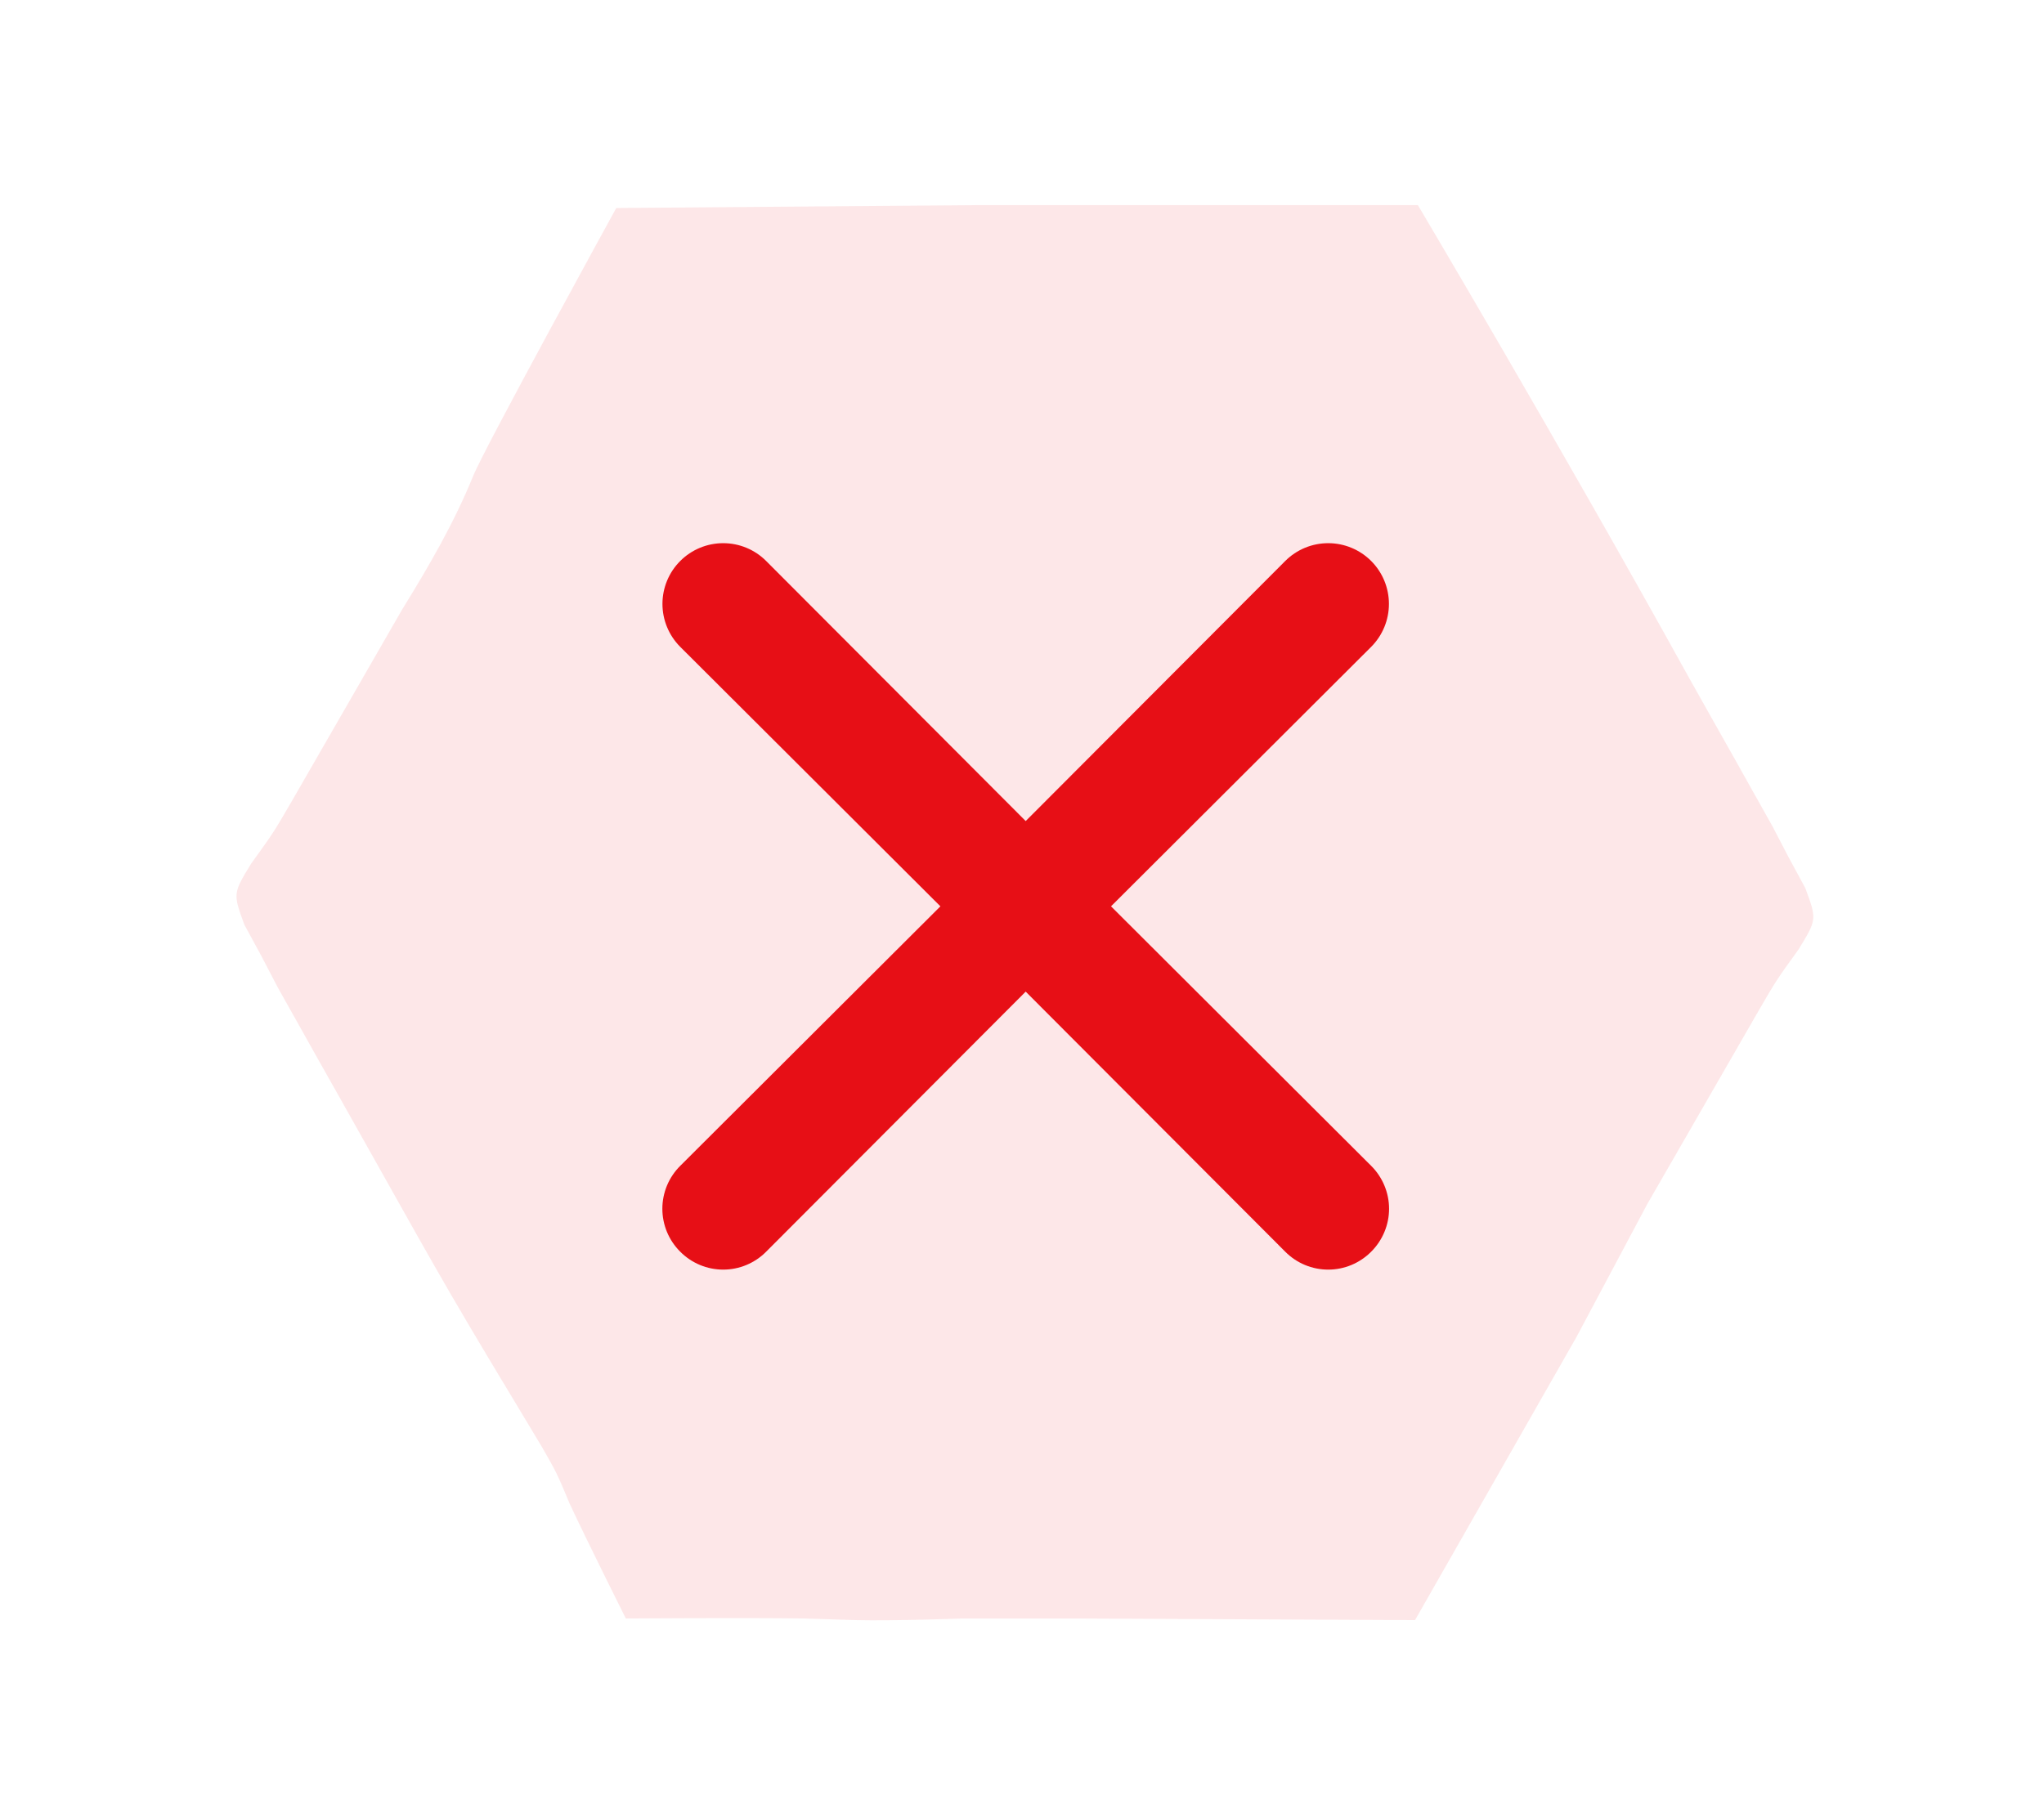
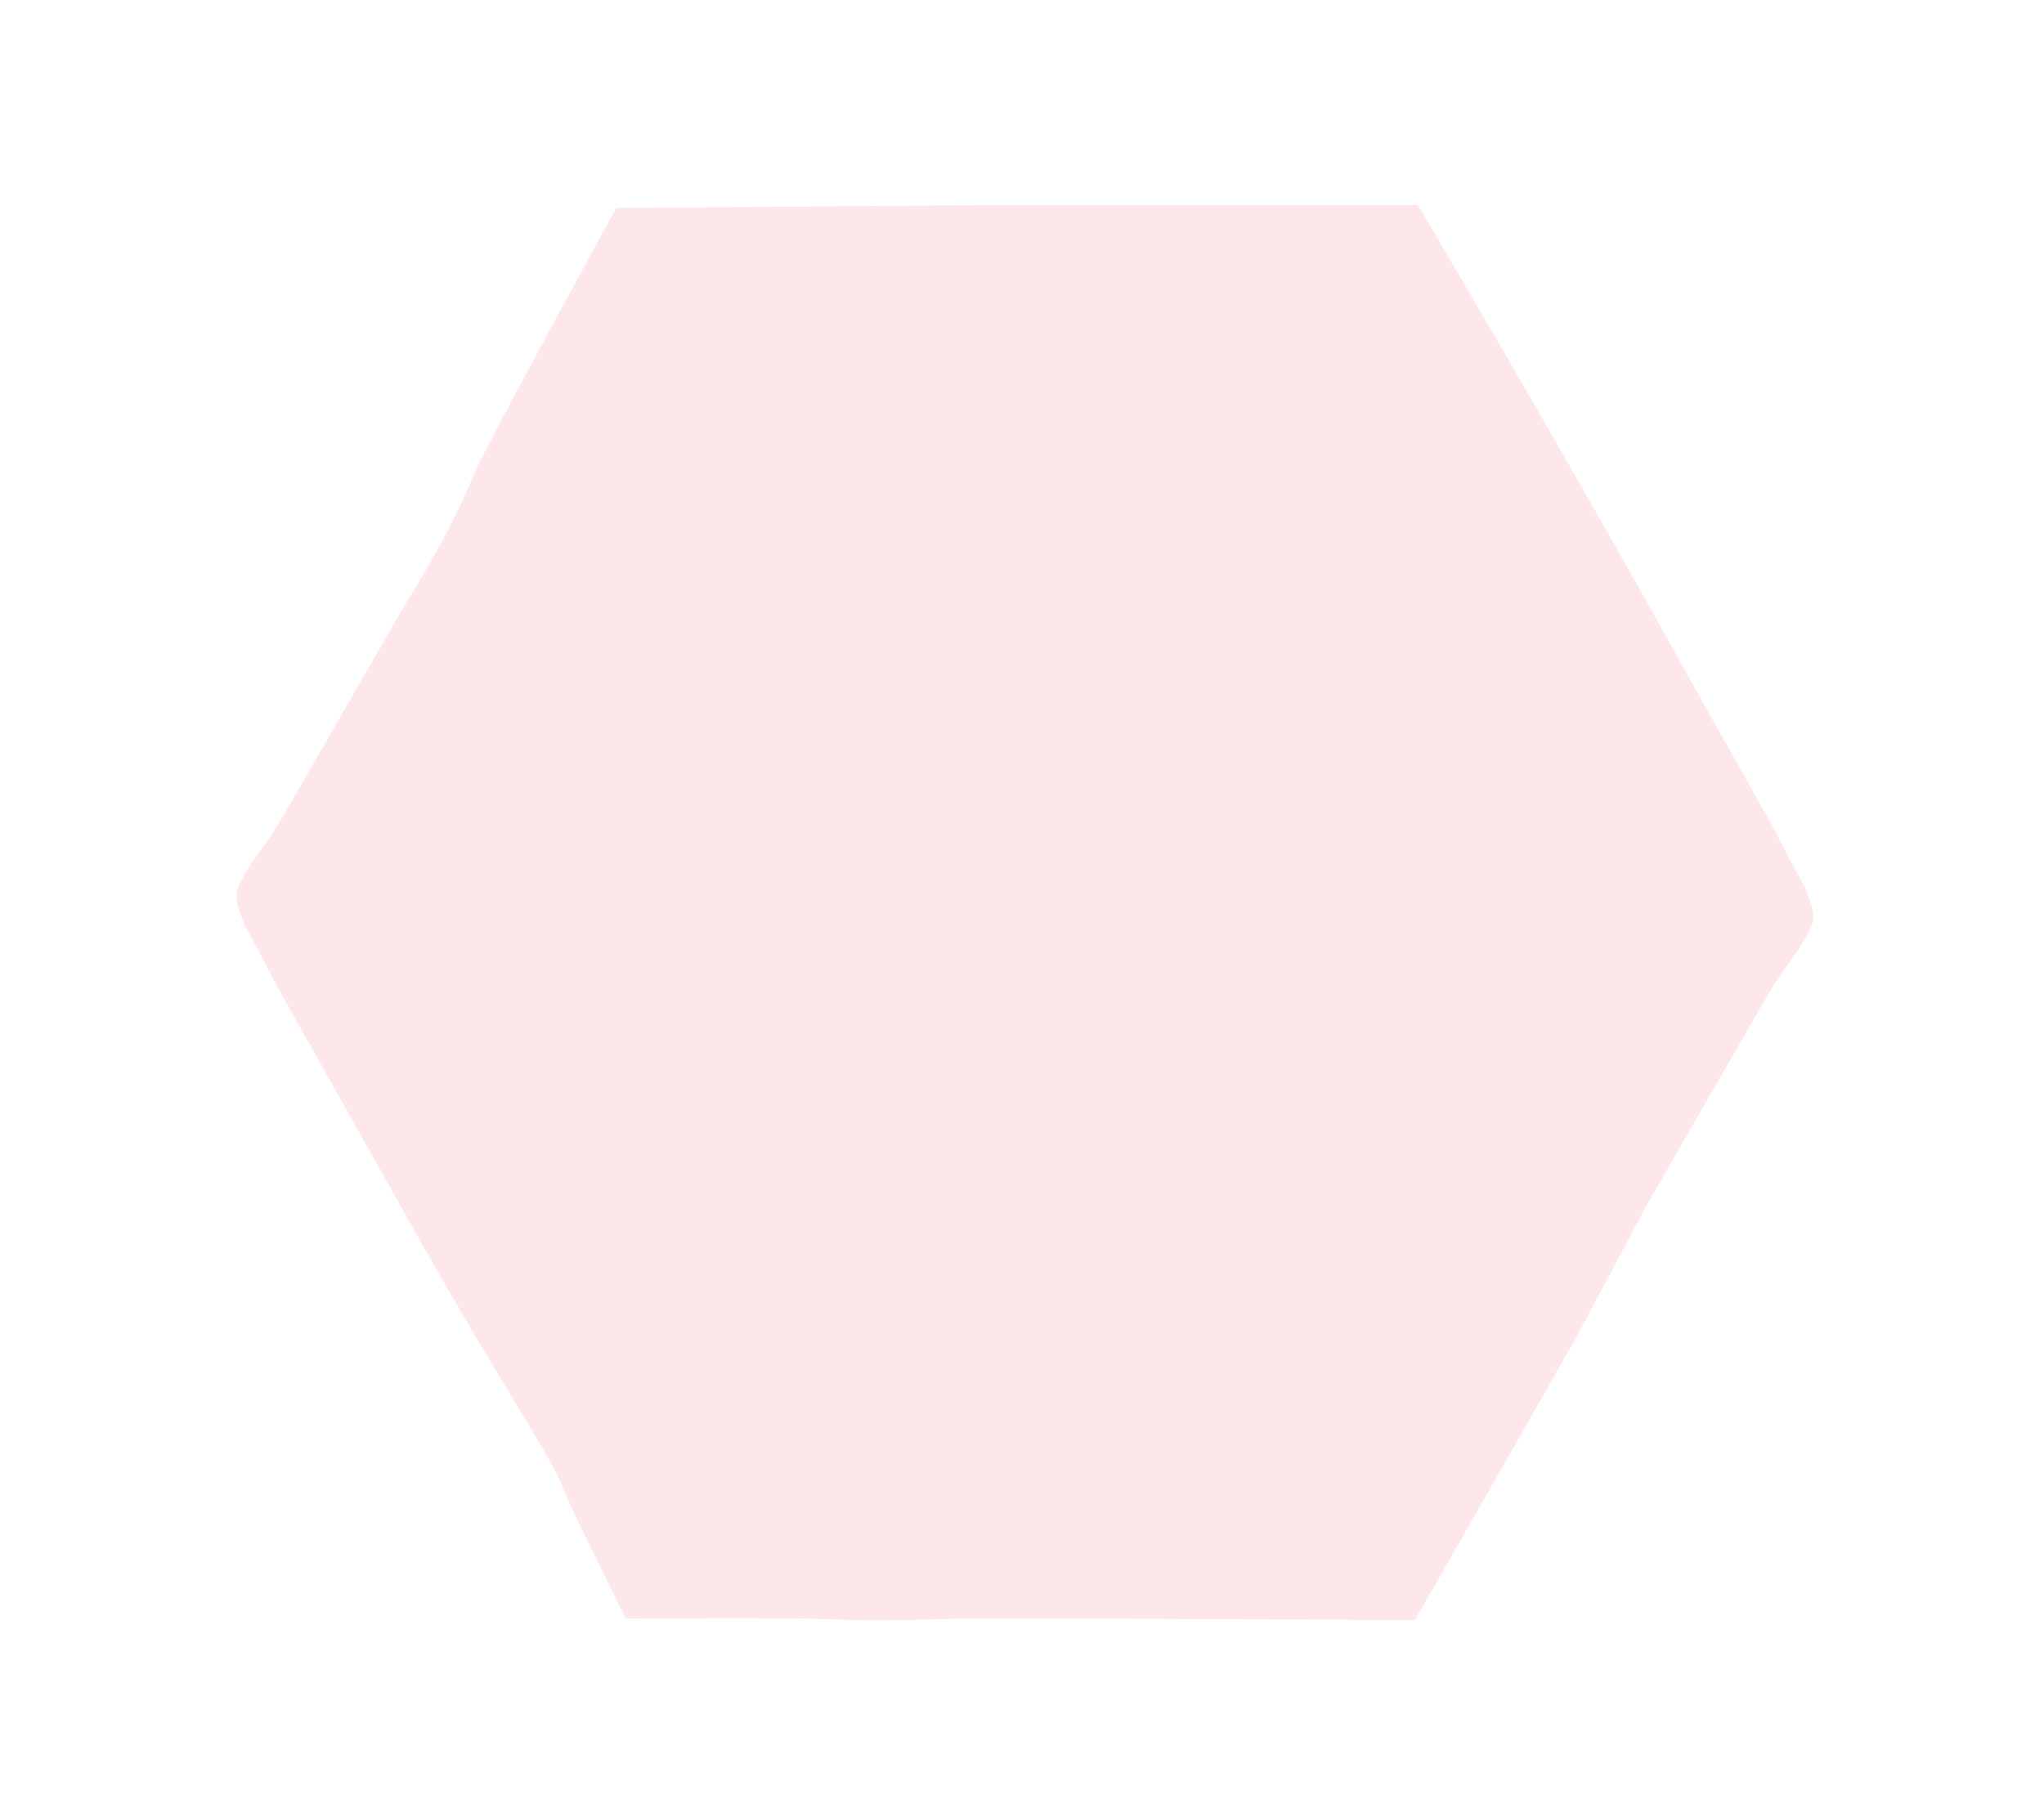
<svg xmlns="http://www.w3.org/2000/svg" width="62" height="55" viewBox="0 0 62 55" fill="none">
-   <path d="M18.693 6.311C18.693 6.311 14.675 13.628 14.351 14.445C13.765 15.881 13.017 17.166 12.204 18.482C11.75 19.27 11.296 20.059 10.843 20.848C10.378 21.655 9.914 22.462 9.449 23.269L8.856 24.299C8.297 25.261 8.297 25.261 7.618 26.203C7.066 27.107 7.066 27.107 7.412 28.055L7.924 28.997L8.429 29.966L9.01 31L9.66 32.16L10.352 33.387L11.062 34.65C13.678 39.316 13.678 39.316 16.437 43.899C16.89 44.689 16.89 44.689 17.279 45.621C17.795 46.731 18.983 49.105 18.983 49.105C18.983 49.105 22.583 49.079 24.398 49.105C24.918 49.121 25.439 49.137 25.959 49.154C27.049 49.183 29.21 49.105 29.21 49.105H32.62L42.922 49.154L47.823 40.557L49.971 36.523L51.333 34.158C51.333 34.158 52.262 32.543 52.727 31.736C52.958 31.334 53.32 30.706 53.32 30.706C53.878 29.744 53.878 29.744 54.557 28.803C55.111 27.897 55.111 27.897 54.76 26.945L54.252 26.008L53.77 25.081L53.219 24.098L52.591 22.977L51.917 21.782L51.222 20.545C47.303 13.458 43.008 6.223 43.008 6.223H40.935H39.447H33.161H29.703L18.693 6.311Z" fill="#E70F16" fill-opacity="0.1" />
-   <path d="M33.7 27.498L41.591 19.626C41.936 19.28 42.13 18.811 42.13 18.323C42.13 17.834 41.936 17.365 41.591 17.02C41.245 16.674 40.777 16.48 40.288 16.48C39.799 16.48 39.331 16.674 38.985 17.02L31.112 24.911L23.239 17.02C22.894 16.674 22.425 16.48 21.937 16.48C21.448 16.48 20.979 16.674 20.634 17.02C20.288 17.365 20.094 17.834 20.094 18.323C20.094 18.811 20.288 19.28 20.634 19.626L28.525 27.498L20.634 35.371C20.462 35.542 20.325 35.745 20.232 35.968C20.139 36.192 20.091 36.432 20.091 36.674C20.091 36.916 20.139 37.156 20.232 37.38C20.325 37.603 20.462 37.806 20.634 37.977C20.804 38.149 21.007 38.285 21.231 38.379C21.454 38.472 21.694 38.52 21.937 38.52C22.179 38.52 22.419 38.472 22.642 38.379C22.866 38.285 23.069 38.149 23.239 37.977L31.112 30.086L38.985 37.977C39.156 38.149 39.358 38.285 39.582 38.379C39.806 38.472 40.046 38.52 40.288 38.52C40.53 38.52 40.77 38.472 40.994 38.379C41.217 38.285 41.42 38.149 41.591 37.977C41.763 37.806 41.899 37.603 41.992 37.38C42.086 37.156 42.134 36.916 42.134 36.674C42.134 36.432 42.086 36.192 41.992 35.968C41.899 35.745 41.763 35.542 41.591 35.371L33.7 27.498Z" fill="#E70F16" />
+   <path d="M18.693 6.311C18.693 6.311 14.675 13.628 14.351 14.445C13.765 15.881 13.017 17.166 12.204 18.482C11.75 19.27 11.296 20.059 10.843 20.848C10.378 21.655 9.914 22.462 9.449 23.269L8.856 24.299C8.297 25.261 8.297 25.261 7.618 26.203C7.066 27.107 7.066 27.107 7.412 28.055L7.924 28.997L8.429 29.966L9.01 31L9.66 32.16L10.352 33.387L11.062 34.65C13.678 39.316 13.678 39.316 16.437 43.899C16.89 44.689 16.89 44.689 17.279 45.621C17.795 46.731 18.983 49.105 18.983 49.105C18.983 49.105 22.583 49.079 24.398 49.105C24.918 49.121 25.439 49.137 25.959 49.154C27.049 49.183 29.21 49.105 29.21 49.105H32.62L42.922 49.154L47.823 40.557L49.971 36.523L51.333 34.158C51.333 34.158 52.262 32.543 52.727 31.736C52.958 31.334 53.32 30.706 53.32 30.706C53.878 29.744 53.878 29.744 54.557 28.803C55.111 27.897 55.111 27.897 54.76 26.945L54.252 26.008L53.77 25.081L53.219 24.098L52.591 22.977L51.917 21.782L51.222 20.545C47.303 13.458 43.008 6.223 43.008 6.223H40.935H39.447H29.703L18.693 6.311Z" fill="#E70F16" fill-opacity="0.1" />
</svg>